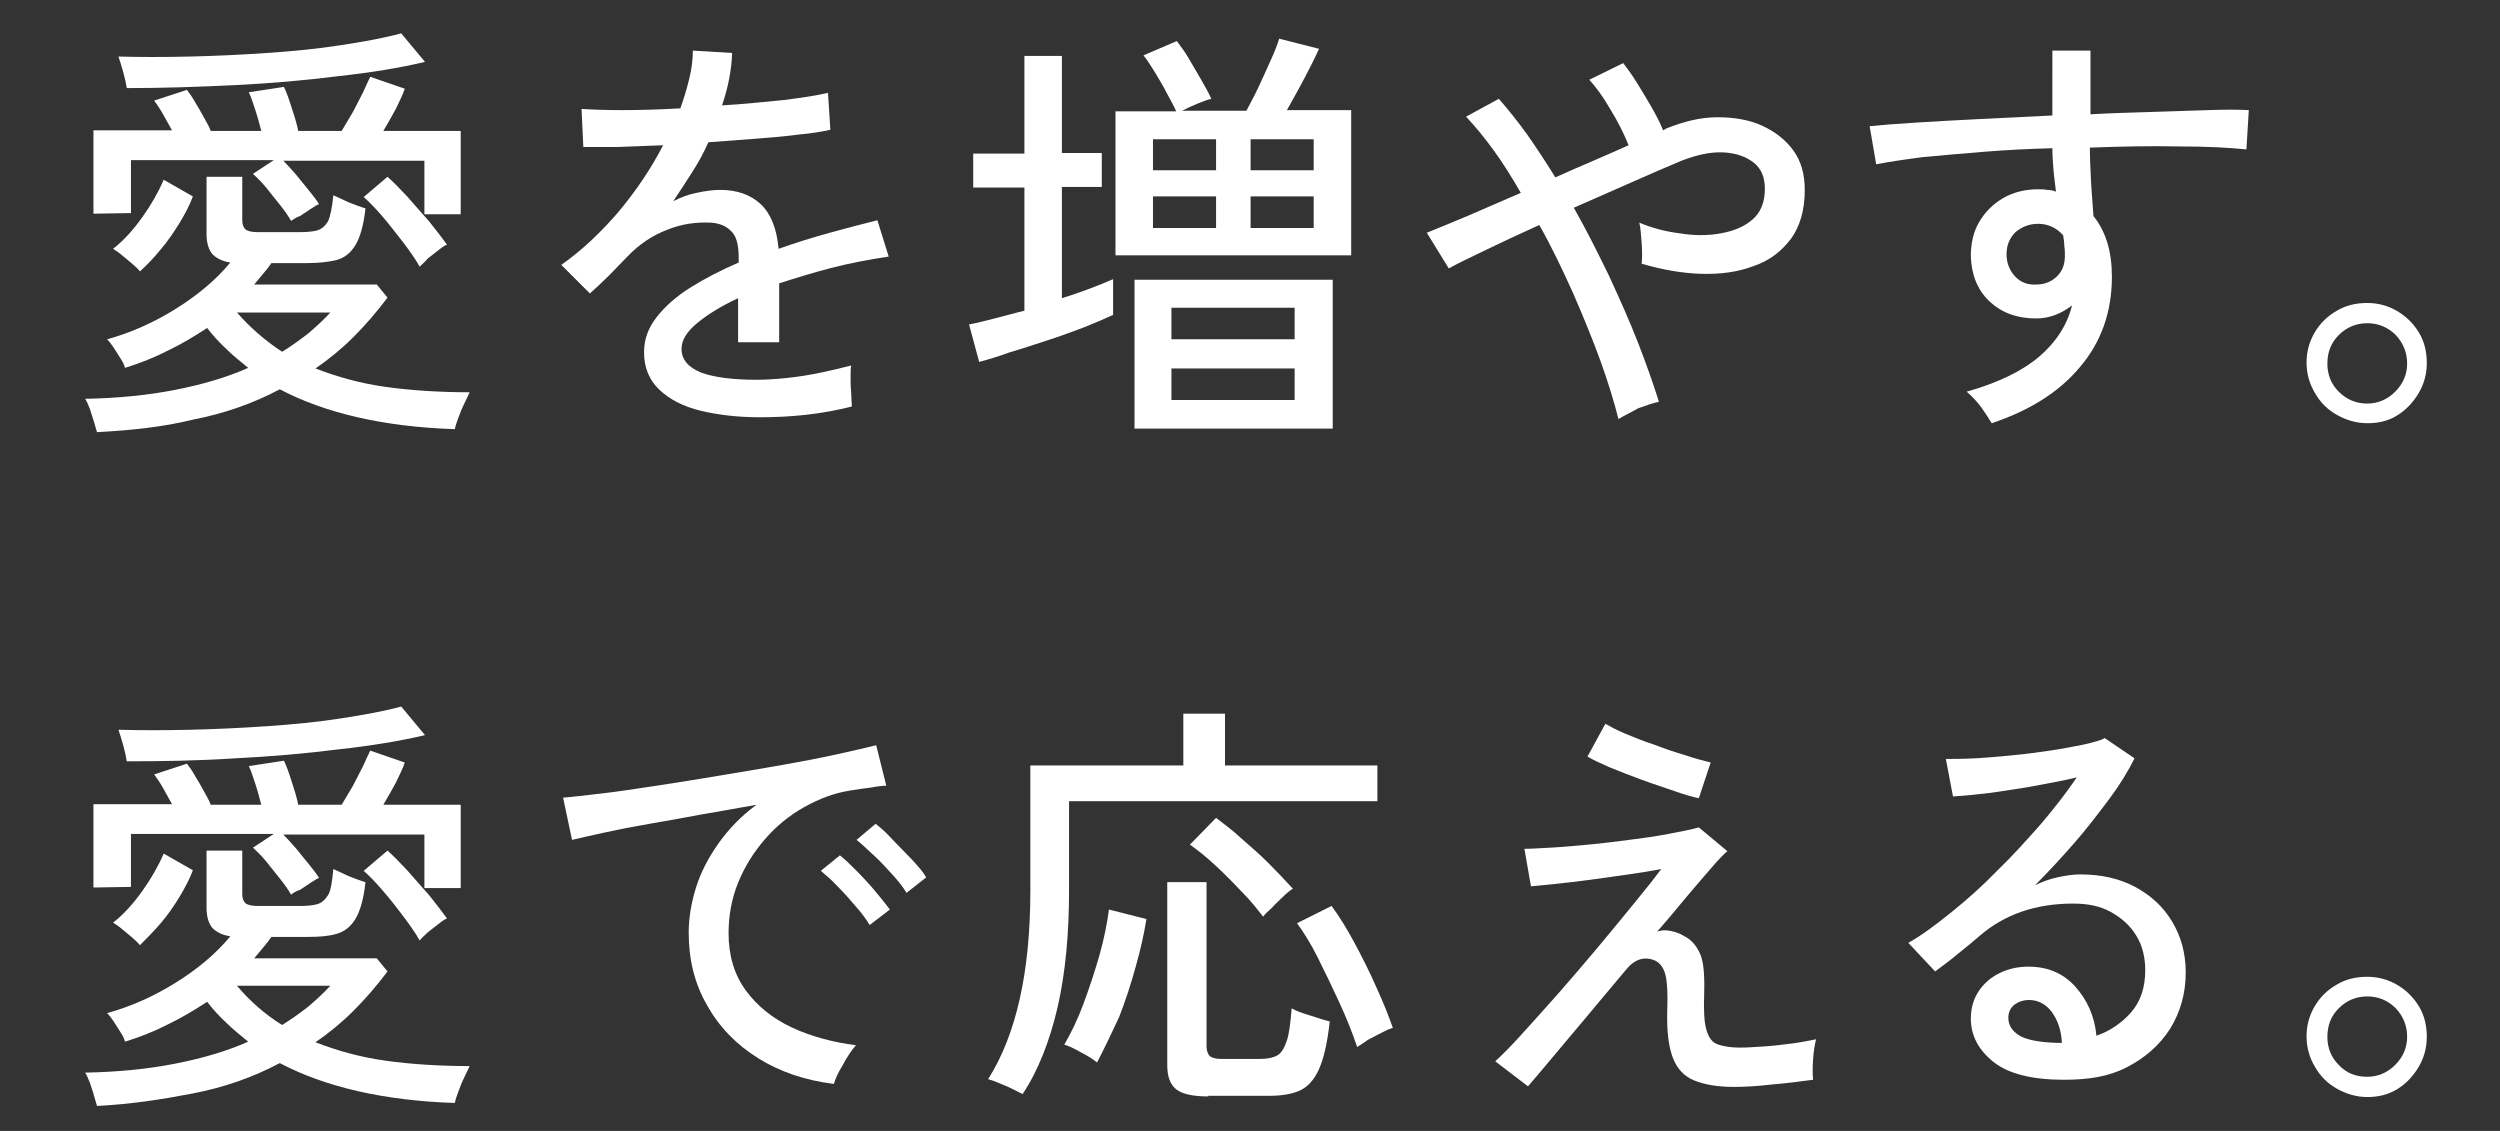
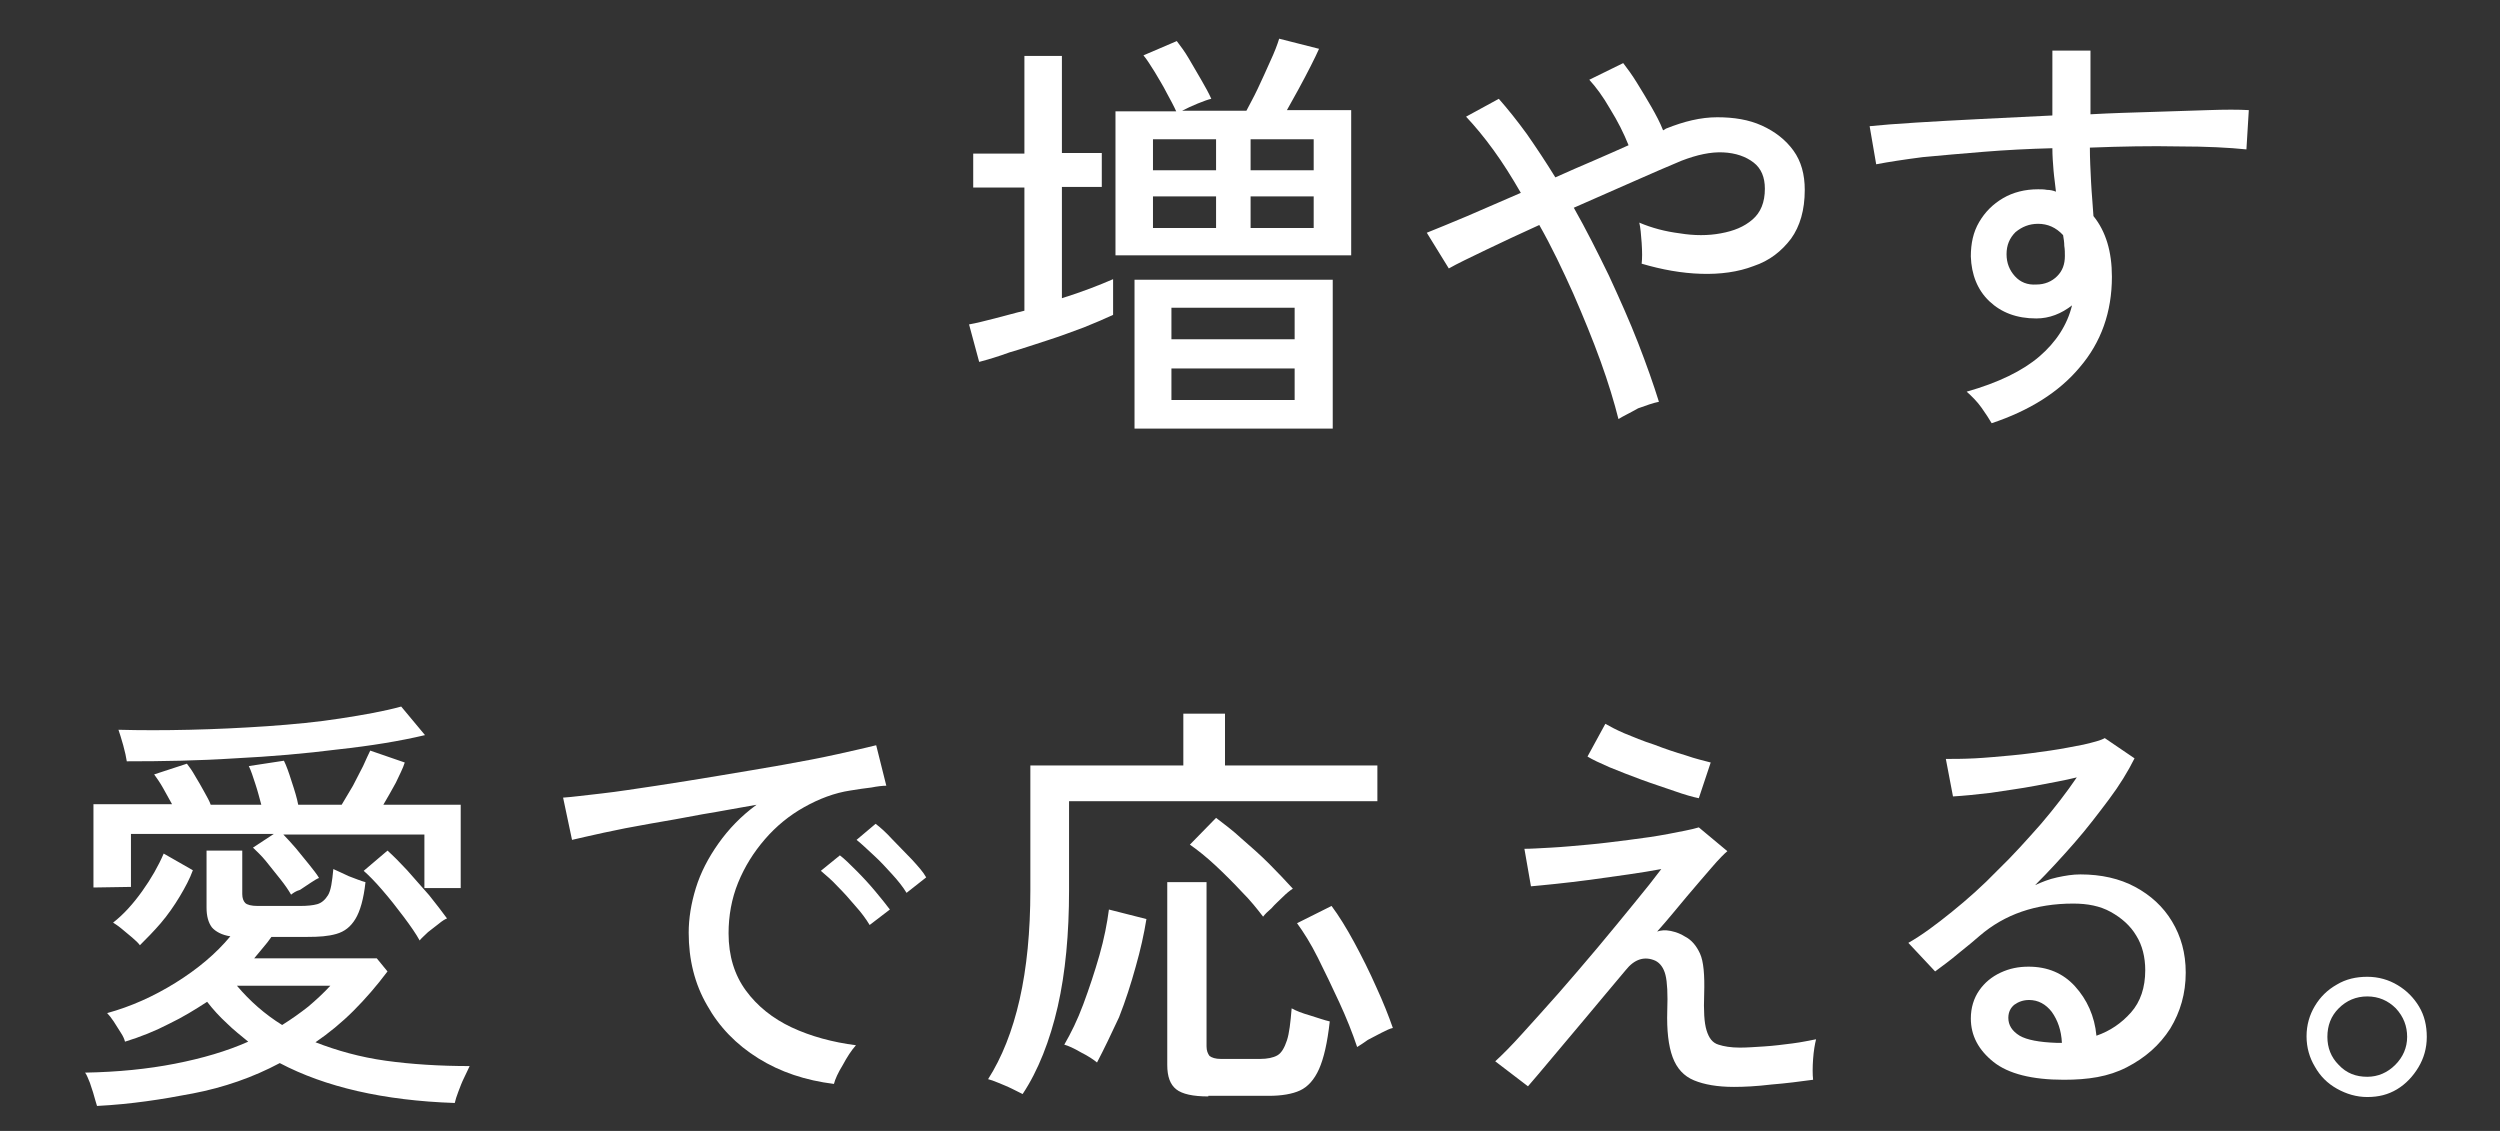
<svg xmlns="http://www.w3.org/2000/svg" version="1.1" id="outline" x="0px" y="0px" viewBox="0 0 420 190" style="enable-background:new 0 0 420 190;" xml:space="preserve">
  <rect x="0" y="0" width="420" height="190" fill="#333333" stroke="none" />
  <g>
-     <path d="M16.3,72.6c-0.1-0.4-0.3-0.9-0.5-1.7c-0.2-0.7-0.5-1.5-0.7-2.2c-0.3-0.7-0.5-1.3-0.8-1.7c5.5-0.1,10.5-0.6,15.1-1.5   c4.6-0.9,8.7-2.1,12.3-3.7c-1.2-1-2.5-2-3.6-3.1c-1.2-1.1-2.3-2.3-3.3-3.6c-2,1.3-4.1,2.6-6.4,3.7c-2.3,1.2-4.8,2.2-7.4,3   c-0.1-0.4-0.3-0.9-0.7-1.5c-0.4-0.6-0.8-1.3-1.2-1.9c-0.4-0.6-0.8-1.1-1.1-1.4c4-1.1,7.8-2.8,11.5-5.1c3.7-2.3,6.8-4.9,9.2-7.8   c-1.4-0.2-2.5-0.8-3.1-1.5c-0.6-0.8-0.9-1.9-0.9-3.3v-9.6h6v7.3c0,0.7,0.2,1.2,0.5,1.5c0.3,0.3,1,0.5,2.1,0.5h6.9c0,0,0.1,0,0.2,0   c1.2,0,2.2-0.1,2.9-0.3c0.7-0.2,1.3-0.7,1.8-1.5c0.4-0.9,0.7-2.3,0.9-4.4c0.7,0.3,1.5,0.7,2.6,1.2c1.1,0.4,2,0.8,2.8,1   c-0.3,2.8-0.9,4.9-1.7,6.2c-0.8,1.3-1.8,2.1-3.2,2.5c-1.3,0.3-2.9,0.5-4.9,0.5h-6c-0.4,0.6-0.9,1.2-1.4,1.8c-0.5,0.6-1,1.2-1.5,1.8   h20.6l1.8,2.2c-1.8,2.4-3.7,4.6-5.7,6.6c-2,2-4.2,3.8-6.4,5.3c3.6,1.4,7.5,2.5,11.8,3.1c4.3,0.6,9.1,0.9,14.1,0.9   c-0.2,0.4-0.5,1.1-0.9,1.9c-0.4,0.8-0.7,1.6-1,2.4c-0.3,0.8-0.5,1.4-0.6,1.9c-12-0.4-21.8-2.7-29.4-6.7c-4.5,2.4-9.4,4.1-14.6,5.1   C27.6,71.7,22.1,72.3,16.3,72.6z M48.9,37.1c-0.4-0.7-1-1.6-1.8-2.6c-0.8-1-1.6-2-2.4-3c-0.8-1-1.6-1.7-2.2-2.3l3.5-2.3h-24v8.9   l-6.3,0.1v-14h13.2c-0.5-0.9-1-1.8-1.5-2.7c-0.5-0.9-1-1.6-1.5-2.3l5.5-1.8c0.4,0.5,0.9,1.2,1.4,2.1c0.5,0.8,1,1.7,1.5,2.6   c0.5,0.9,0.9,1.6,1.1,2.2h8.5c-0.3-1.1-0.6-2.3-1-3.5c-0.4-1.2-0.7-2.2-1.1-3l5.9-0.9c0.4,0.8,0.8,1.9,1.3,3.5   c0.5,1.5,0.9,2.8,1.1,3.9h7.3c0.6-1,1.2-2,1.9-3.2c0.6-1.2,1.2-2.3,1.7-3.3c0.5-1.1,0.9-2,1.2-2.6l5.8,2c-0.3,1-0.9,2.1-1.5,3.4   c-0.7,1.3-1.4,2.5-2.1,3.7h13v14h-6.1v-9H47.6c0.6,0.6,1.3,1.4,2.1,2.3c0.7,0.9,1.5,1.8,2.2,2.7c0.7,0.9,1.3,1.6,1.7,2.3   c-0.3,0.1-0.8,0.4-1.4,0.8c-0.6,0.4-1.2,0.8-1.8,1.2C49.7,36.5,49.3,36.9,48.9,37.1z M23.5,45.6c-0.2-0.3-0.7-0.8-1.3-1.3   c-0.6-0.5-1.2-1-1.8-1.5c-0.6-0.5-1.1-0.8-1.4-1c1.8-1.4,3.4-3.2,4.9-5.3c1.5-2.1,2.7-4.2,3.6-6.3l4.9,2.8   c-0.5,1.4-1.3,2.9-2.2,4.4c-1,1.6-2,3.1-3.2,4.5C25.8,43.4,24.6,44.6,23.5,45.6z M21.3,14.8c-0.1-0.7-0.3-1.6-0.6-2.7   c-0.3-1.1-0.6-2-0.8-2.6c3.7,0.1,7.7,0.1,12,0c4.3-0.1,8.6-0.3,13-0.6c4.3-0.3,8.5-0.7,12.3-1.3c3.9-0.6,7.3-1.2,10.2-2l4,4.8   c-4.2,1-9.1,1.8-14.6,2.4c-5.5,0.7-11.3,1.2-17.3,1.5C33.3,14.6,27.3,14.8,21.3,14.8z M47.4,59.1c1.6-1,3-2,4.4-3.1   c1.3-1.1,2.6-2.3,3.7-3.5H39.8C42,55,44.5,57.2,47.4,59.1z M70.5,44.8c-0.6-1.1-1.5-2.4-2.7-4c-1.2-1.5-2.3-3-3.6-4.5   c-1.2-1.4-2.3-2.5-3.1-3.2l4-3.4c1,0.9,2.1,2,3.3,3.3c1.2,1.4,2.5,2.8,3.7,4.2c1.2,1.5,2.2,2.8,3,3.9c-0.3,0.1-0.8,0.4-1.4,0.9   c-0.6,0.5-1.2,0.9-1.8,1.4C71.3,44.1,70.8,44.5,70.5,44.8z" fill="#fff" />
-     <path d="M127.6,70.1c-3.7,0-7-0.4-9.9-1.1c-2.9-0.7-5.2-1.9-6.9-3.5c-1.7-1.6-2.6-3.7-2.6-6.3c0-2.2,0.7-4.1,2.1-5.9   c1.4-1.8,3.3-3.5,5.7-5c2.4-1.5,5.1-2.9,8.1-4.2v-0.8c0-2.2-0.4-3.7-1.3-4.5c-0.9-0.9-2-1.3-3.4-1.4c-2.4-0.1-4.9,0.2-7.3,1.2   c-2.4,0.9-4.7,2.4-6.7,4.5c-0.9,0.9-1.9,2-3.1,3.2c-1.2,1.2-2.3,2.2-3.2,3l-4.8-4.8c3.4-2.4,6.6-5.4,9.6-8.9   c3-3.6,5.5-7.3,7.5-11.2c-2.9,0.1-5.6,0.2-8,0.3c-2.4,0-4.2,0-5.4,0l-0.3-6.4c1.5,0.1,3.8,0.2,6.8,0.2c3,0,6.3-0.1,9.8-0.3   c0.6-1.7,1.1-3.3,1.5-5c0.4-1.6,0.6-3.2,0.6-4.7l6.6,0.4c-0.1,2.9-0.7,5.9-1.7,8.8c3.7-0.2,7.2-0.6,10.4-0.9   c3.2-0.4,5.7-0.8,7.4-1.2l0.4,6.2c-1.3,0.3-3.1,0.6-5.3,0.8c-2.2,0.3-4.6,0.5-7.2,0.7s-5.3,0.4-8,0.6c-0.7,1.6-1.6,3.3-2.7,5   c-1.1,1.7-2.1,3.3-3.2,4.9c1.2-0.6,2.4-1.1,3.9-1.4c1.4-0.3,2.7-0.5,4-0.5c2.8,0,5.1,0.8,6.8,2.4c1.7,1.6,2.7,4.1,3,7.5   c2.8-1,5.7-1.9,8.6-2.7c2.9-0.8,5.6-1.5,8-2.1l1.9,6.1c-3.3,0.5-6.5,1.1-9.6,1.9c-3.1,0.8-6,1.7-8.8,2.6v9.9H124v-7.4   c-2.8,1.3-5.1,2.7-6.9,4.2c-1.8,1.5-2.6,2.9-2.6,4.3c0,1.8,1.1,3.1,3.3,4c2.2,0.8,5.3,1.2,9.3,1.2c1.5,0,3.2-0.1,5.1-0.3   c1.9-0.2,3.8-0.5,5.7-0.9c1.9-0.4,3.6-0.8,5.1-1.2c-0.1,0.4-0.1,1.1-0.1,1.9c0,0.8,0,1.7,0.1,2.6c0,0.9,0.1,1.6,0.1,2.1   c0,0.1,0,0.2,0,0.3c-2.4,0.6-5,1.1-7.8,1.4C132.6,70,130,70.1,127.6,70.1z" fill="#fff" />
    <path d="M164.5,60.8l-1.7-6.3c1.2-0.2,2.7-0.6,4.3-1c1.6-0.4,3.3-0.9,5-1.3V31.5h-8.6v-5.7h8.6V9.4h6.3v16.3h6.7v5.7h-6.7v18.7   c3.5-1.1,6.3-2.2,8.6-3.2v6c-1.3,0.6-2.9,1.3-4.9,2.1c-1.9,0.7-4,1.5-6.2,2.2c-2.2,0.7-4.2,1.4-6.3,2   C167.7,59.9,166,60.4,164.5,60.8z M187.4,43.1V18.7h10.2c-0.4-0.9-1-2-1.6-3.1c-0.6-1.2-1.3-2.3-2-3.5c-0.7-1.1-1.3-2.1-1.9-2.8   l5.6-2.4c0.6,0.8,1.3,1.7,2,2.9c0.7,1.2,1.4,2.4,2.1,3.6c0.7,1.2,1.3,2.3,1.7,3.2c-0.5,0.1-1.3,0.4-2.3,0.8c-1,0.4-1.8,0.8-2.6,1.2   h10.8c0.5-1,1.2-2.2,1.9-3.7c0.7-1.5,1.4-3,2.1-4.6c0.7-1.5,1.2-2.8,1.5-3.8l6.7,1.7c-0.3,0.7-0.8,1.7-1.4,2.9   c-0.6,1.2-1.3,2.5-2,3.8c-0.7,1.3-1.4,2.5-2,3.6H227v24.4H187.4z M190.6,71.9V47h33.3v25H190.6z M193.7,28.6h10.6v-5.2h-10.6V28.6z    M193.7,38.3h10.6V33h-10.6V38.3z M196.8,57h20.7v-5.3h-20.7V57z M196.8,67.2h20.7v-5.3h-20.7V67.2z M210.1,28.6h10.6v-5.2h-10.6   V28.6z M210.1,38.3h10.6V33h-10.6V38.3z" fill="#fff" />
    <path d="M271.9,70.4c-0.7-2.8-1.7-6.1-3-9.7c-1.3-3.6-2.9-7.5-4.6-11.4c-1.8-4-3.6-7.8-5.7-11.5c-3.3,1.5-6.3,2.9-9,4.2   s-4.8,2.3-6.2,3.1l-3.7-6c1.7-0.7,4-1.6,6.8-2.8c2.8-1.2,5.8-2.5,9-3.9c-1.5-2.6-3-5-4.6-7.2c-1.6-2.2-3.1-4-4.6-5.6l5.5-3   c1.5,1.7,3.1,3.7,4.7,5.9c1.6,2.3,3.2,4.7,4.8,7.3c2.2-1,4.3-1.9,6.4-2.8c2.1-0.9,4.1-1.8,5.9-2.6c-0.8-2-1.8-4-3.1-6.1   c-1.2-2.1-2.4-3.7-3.5-4.9l5.7-2.8c0.7,0.9,1.5,2,2.3,3.3s1.6,2.6,2.4,4c0.8,1.4,1.5,2.7,2,4l0.5-0.3c3-1.2,5.8-1.9,8.6-1.9   c2.8,0,5.3,0.4,7.5,1.4c2.2,1,4,2.4,5.3,4.2c1.3,1.8,1.9,4,1.9,6.6c0,3.4-0.8,6.1-2.3,8.2c-1.6,2.1-3.6,3.7-6.3,4.6   c-2.6,1-5.6,1.4-8.8,1.3c-3.3-0.1-6.6-0.7-10-1.7c0.1-0.9,0.1-2,0-3.5c-0.1-1.4-0.2-2.6-0.4-3.4c2.1,0.9,4.4,1.5,6.8,1.8   c2.4,0.4,4.8,0.4,6.9,0c2.2-0.4,3.9-1.1,5.3-2.3c1.4-1.2,2.1-2.9,2.1-5.2c0-1.9-0.6-3.4-1.9-4.4c-1.3-1-3-1.6-5.1-1.7   c-2.1-0.1-4.4,0.4-7,1.4c-2.2,0.9-4.9,2.1-8.1,3.5c-3.2,1.4-6.6,2.9-10,4.4c2.1,3.7,4,7.5,5.9,11.4c1.8,3.9,3.5,7.7,4.9,11.3   c1.4,3.6,2.6,7,3.5,9.9c-1,0.2-2.1,0.6-3.5,1.1C273.8,69.4,272.7,69.9,271.9,70.4z" fill="#fff" />
    <path d="M334.6,71.1c-0.4-0.7-1-1.6-1.7-2.6c-0.7-1-1.6-1.9-2.5-2.7c5.3-1.5,9.4-3.5,12.2-5.9c2.8-2.4,4.7-5.3,5.5-8.6   c-1.8,1.4-3.8,2.2-6,2.2c-3.3,0-5.9-1-7.9-2.9c-2-1.9-3-4.5-3.1-7.5c0-2.2,0.4-4.1,1.4-5.8c1-1.7,2.3-3,4-4c1.7-1,3.7-1.5,5.9-1.5   c0.5,0,1,0,1.5,0.1c0.5,0,1,0.1,1.5,0.3c-0.1-1.1-0.3-2.3-0.4-3.5c-0.1-1.2-0.2-2.5-0.2-3.8c-3.9,0.1-7.8,0.3-11.5,0.6   c-3.7,0.3-7.1,0.6-10.3,0.9c-3.1,0.4-5.7,0.8-7.8,1.2l-1.1-6.4c1.9-0.2,4.5-0.4,7.7-0.6c3.2-0.2,6.8-0.4,10.8-0.6   c4-0.2,8.1-0.4,12.2-0.6V8.5h6.4v10.7c3.6-0.2,7.2-0.3,10.5-0.4c3.4-0.1,6.5-0.2,9.3-0.3c2.8-0.1,5.1-0.1,6.8,0l-0.4,6.6   c-2.9-0.3-6.7-0.5-11.4-0.5c-4.7-0.1-9.6,0-14.9,0.2c0,1.9,0.1,3.8,0.2,5.8c0.1,2,0.3,3.9,0.4,5.7c2.1,2.6,3.1,6,3.1,10.2   c0,5.9-1.8,11-5.4,15.2C345.9,65.9,340.9,69,334.6,71.1z M342.1,47.8c1.4,0,2.6-0.5,3.5-1.4c0.9-0.9,1.3-2,1.3-3.4   c0-0.5,0-1.1-0.1-1.7c0-0.6-0.1-1.2-0.2-1.8c-1.2-1.3-2.6-1.9-4.2-1.9c-1.5,0-2.7,0.5-3.8,1.4c-1,1-1.5,2.2-1.5,3.7   c0,1.5,0.5,2.7,1.4,3.7C339.4,47.4,340.6,47.9,342.1,47.8z" fill="#fff" />
-     <path d="M397.7,71.1c-1.8,0-3.5-0.5-5.1-1.4c-1.6-0.9-2.8-2.1-3.7-3.7c-0.9-1.5-1.4-3.2-1.4-5.1s0.5-3.6,1.4-5.1   c0.9-1.5,2.1-2.7,3.7-3.6c1.5-0.9,3.2-1.3,5.1-1.3s3.6,0.5,5.1,1.4c1.5,0.9,2.7,2.1,3.6,3.6c0.9,1.5,1.3,3.2,1.3,5.1   s-0.5,3.6-1.4,5.1c-0.9,1.5-2.1,2.8-3.6,3.7C401.3,70.7,399.6,71.1,397.7,71.1z M397.7,67.8c1.8,0,3.4-0.7,4.7-2s2-2.9,2-4.7   c0-1.8-0.6-3.4-1.9-4.8c-1.3-1.3-2.9-2-4.8-2s-3.5,0.7-4.8,2c-1.3,1.3-1.9,2.9-1.9,4.8c0,1.8,0.6,3.4,1.9,4.7   S395.8,67.8,397.7,67.8z" fill="#fff" />
  </g>
  <g>
    <path d="M16.3,185.8c-0.1-0.4-0.3-0.9-0.5-1.7s-0.5-1.5-0.7-2.2c-0.3-0.7-0.5-1.3-0.8-1.7c5.5-0.1,10.5-0.6,15.1-1.5   c4.6-0.9,8.7-2.1,12.3-3.7c-1.2-1-2.5-2-3.6-3.1c-1.2-1.1-2.3-2.3-3.3-3.6c-2,1.3-4.1,2.6-6.4,3.7c-2.3,1.2-4.8,2.2-7.4,3   c-0.1-0.4-0.3-0.9-0.7-1.5c-0.4-0.6-0.8-1.3-1.2-1.9c-0.4-0.6-0.8-1.1-1.1-1.4c4-1.1,7.8-2.8,11.5-5.1c3.7-2.3,6.8-4.9,9.2-7.8   c-1.4-0.2-2.5-0.8-3.1-1.5c-0.6-0.8-0.9-1.9-0.9-3.3v-9.6h6v7.3c0,0.7,0.2,1.2,0.5,1.5c0.3,0.3,1,0.5,2.1,0.5h6.9c0,0,0.1,0,0.2,0   c1.2,0,2.2-0.1,2.9-0.3c0.7-0.2,1.3-0.7,1.8-1.5s0.7-2.3,0.9-4.4c0.7,0.3,1.5,0.7,2.6,1.2c1.1,0.4,2,0.8,2.8,1   c-0.3,2.8-0.9,4.9-1.7,6.2c-0.8,1.3-1.8,2.1-3.2,2.5s-2.9,0.5-4.9,0.5h-6c-0.4,0.6-0.9,1.2-1.4,1.8c-0.5,0.6-1,1.2-1.5,1.8h20.6   l1.8,2.2c-1.8,2.4-3.7,4.6-5.7,6.6c-2,2-4.2,3.8-6.4,5.3c3.6,1.4,7.5,2.5,11.8,3.1c4.3,0.6,9.1,0.9,14.1,0.9   c-0.2,0.4-0.5,1.1-0.9,1.9c-0.4,0.8-0.7,1.6-1,2.4s-0.5,1.4-0.6,1.9c-12-0.4-21.8-2.7-29.4-6.7c-4.5,2.4-9.4,4.1-14.6,5.1   S22.1,185.5,16.3,185.8z M48.9,150.3c-0.4-0.7-1-1.6-1.8-2.6c-0.8-1-1.6-2-2.4-3c-0.8-1-1.6-1.7-2.2-2.3l3.5-2.3h-24v8.9l-6.3,0.1   v-14h13.2c-0.5-0.9-1-1.8-1.5-2.7c-0.5-0.9-1-1.6-1.5-2.3l5.5-1.8c0.4,0.5,0.9,1.2,1.4,2.1c0.5,0.8,1,1.7,1.5,2.6   c0.5,0.9,0.9,1.6,1.1,2.2h8.5c-0.3-1.1-0.6-2.3-1-3.5c-0.4-1.2-0.7-2.2-1.1-3l5.9-0.9c0.4,0.8,0.8,1.9,1.3,3.5   c0.5,1.5,0.9,2.8,1.1,3.9h7.3c0.6-1,1.2-2,1.9-3.2c0.6-1.2,1.2-2.3,1.7-3.3c0.5-1.1,0.9-2,1.2-2.6l5.8,2c-0.3,1-0.9,2.1-1.5,3.4   c-0.7,1.3-1.4,2.5-2.1,3.7h13v14h-6.1v-9H47.6c0.6,0.6,1.3,1.4,2.1,2.3c0.7,0.9,1.5,1.8,2.2,2.7c0.7,0.9,1.3,1.6,1.7,2.3   c-0.3,0.1-0.8,0.4-1.4,0.8c-0.6,0.4-1.2,0.8-1.8,1.2C49.7,149.7,49.3,150,48.9,150.3z M23.5,158.8c-0.2-0.3-0.7-0.8-1.3-1.3   c-0.6-0.5-1.2-1-1.8-1.5c-0.6-0.5-1.1-0.8-1.4-1c1.8-1.4,3.4-3.2,4.9-5.3c1.5-2.1,2.7-4.2,3.6-6.3l4.9,2.8   c-0.5,1.4-1.3,2.9-2.2,4.4s-2,3.1-3.2,4.5C25.8,156.5,24.6,157.7,23.5,158.8z M21.3,127.9c-0.1-0.7-0.3-1.6-0.6-2.7   c-0.3-1.1-0.6-2-0.8-2.6c3.7,0.1,7.7,0.1,12,0c4.3-0.1,8.6-0.3,13-0.6c4.3-0.3,8.5-0.7,12.3-1.3c3.9-0.6,7.3-1.2,10.2-2l4,4.8   c-4.2,1-9.1,1.8-14.6,2.4c-5.5,0.7-11.3,1.2-17.3,1.5C33.3,127.8,27.3,127.9,21.3,127.9z M47.4,172.2c1.6-1,3-2,4.4-3.1   c1.3-1.1,2.6-2.3,3.7-3.5H39.8C42,168.2,44.5,170.4,47.4,172.2z M70.5,158c-0.6-1.1-1.5-2.4-2.7-4s-2.3-3-3.6-4.5   c-1.2-1.4-2.3-2.5-3.1-3.2l4-3.4c1,0.9,2.1,2,3.3,3.3c1.2,1.4,2.5,2.8,3.7,4.2c1.2,1.5,2.2,2.8,3,3.9c-0.3,0.1-0.8,0.4-1.4,0.9   c-0.6,0.5-1.2,0.9-1.8,1.4C71.3,157.2,70.8,157.6,70.5,158z" fill="#fff" />
    <path d="M140.1,182.1c-4.8-0.6-9-2-12.7-4.3c-3.7-2.3-6.6-5.3-8.6-8.9c-2.1-3.6-3.1-7.7-3.1-12.2c0-2.4,0.4-4.9,1.2-7.5   c0.8-2.6,2.1-5.1,3.8-7.5c1.7-2.4,3.8-4.6,6.4-6.5c-3,0.5-6,1.1-9.1,1.6c-3.1,0.6-6,1.1-8.9,1.6c-2.9,0.5-5.4,1-7.7,1.5   c-2.3,0.5-4,0.9-5.3,1.2l-1.5-7.1c1.6-0.1,3.7-0.4,6.5-0.7c2.7-0.3,5.8-0.8,9.2-1.3c3.4-0.5,6.9-1.1,10.6-1.7   c3.6-0.6,7.2-1.2,10.6-1.8c3.4-0.6,6.5-1.2,9.2-1.8s4.9-1.1,6.5-1.5l1.7,6.8c-0.6,0-1.5,0.1-2.5,0.3c-1,0.1-2.2,0.3-3.5,0.5   c-2.7,0.4-5.3,1.4-7.8,2.8c-2.5,1.4-4.7,3.2-6.6,5.4c-1.9,2.2-3.4,4.6-4.5,7.3c-1.1,2.7-1.6,5.6-1.6,8.5c0,3.8,1,7,2.9,9.6   c1.9,2.6,4.5,4.7,7.7,6.2c3.2,1.5,6.9,2.5,10.8,3c-0.8,0.9-1.5,2-2.2,3.3C140.8,180.2,140.3,181.3,140.1,182.1z M146.1,155.4   c-0.6-1-1.4-2.1-2.4-3.2c-1-1.2-2-2.3-3-3.3c-1-1.1-2-1.9-2.8-2.6l3.2-2.6c0.8,0.6,1.7,1.5,2.8,2.6c1.1,1.1,2.2,2.3,3.2,3.5   c1,1.2,1.8,2.2,2.4,3L146.1,155.4z M152.3,150c-0.6-1-1.4-2-2.4-3.1s-2-2.2-3.1-3.2c-1.1-1-2-1.9-2.9-2.6l3.2-2.7   c0.8,0.6,1.7,1.4,2.8,2.6c1.1,1.1,2.2,2.3,3.3,3.4c1.1,1.2,1.9,2.1,2.4,3L152.3,150z" fill="#fff" />
    <path d="M171.8,183.8c-0.4-0.2-1-0.5-1.8-0.9c-0.8-0.4-1.6-0.7-2.3-1c-0.7-0.3-1.3-0.5-1.7-0.6c2.3-3.6,4.1-8.1,5.3-13.4   c1.2-5.3,1.8-11.4,1.8-18.3v-21h25.7v-8.7h7v8.7h25.6v6h-51.8v15c0,7.2-0.6,13.8-1.9,19.5S174.4,179.9,171.8,183.8z M184.3,178.5   c-0.6-0.5-1.5-1.1-2.7-1.7c-1.2-0.7-2.1-1.1-2.8-1.3c1.1-1.9,2.2-4.1,3.2-6.8s1.9-5.4,2.7-8.2c0.8-2.8,1.3-5.4,1.6-7.7l6.3,1.6   c-0.4,2.5-1,5.2-1.8,8c-0.8,2.9-1.7,5.7-2.8,8.5C186.7,173.7,185.5,176.2,184.3,178.5z M203,184.2c-2.6,0-4.4-0.4-5.4-1.2   c-1-0.8-1.5-2.1-1.5-4.1v-30.7h6.6v27.6c0,0.7,0.2,1.2,0.5,1.6c0.4,0.3,1,0.5,1.9,0.5h6.6c1.2,0,2.2-0.2,2.9-0.6   c0.7-0.4,1.2-1.3,1.6-2.5c0.4-1.2,0.6-3,0.8-5.4c0.7,0.4,1.7,0.8,3.1,1.2c1.3,0.4,2.4,0.8,3.3,1c-0.4,3.6-1,6.2-1.8,8   c-0.8,1.8-1.9,3-3.2,3.6c-1.3,0.6-3.1,0.9-5.2,0.9H203z M212.2,154c-1-1.3-2.1-2.7-3.6-4.2c-1.4-1.5-2.9-3-4.4-4.4   c-1.5-1.4-3-2.6-4.3-3.5l4.4-4.5c1.3,1,2.8,2.1,4.3,3.5c1.5,1.3,3.1,2.7,4.6,4.2s2.8,2.9,4,4.2c-0.5,0.3-1.1,0.8-1.7,1.4   s-1.3,1.2-1.9,1.9C213,153.1,212.5,153.6,212.2,154z M228,175.9c-0.8-2.4-1.8-4.9-3-7.5c-1.2-2.6-2.4-5.1-3.6-7.5   c-1.2-2.4-2.4-4.3-3.5-5.8l5.8-2.9c1.2,1.6,2.5,3.7,3.8,6.1s2.6,5,3.7,7.5c1.2,2.6,2.1,4.9,2.8,6.9c-0.5,0.1-1.1,0.4-1.9,0.8   c-0.8,0.4-1.5,0.8-2.3,1.2C229.1,175.2,228.5,175.6,228,175.9z" fill="#fff" />
    <path d="M291.3,182.6c-2.8,0-5-0.4-6.7-1.1c-1.7-0.7-2.9-2-3.6-3.9c-0.7-1.9-1-4.5-0.9-7.8c0.1-2.8,0-4.8-0.3-6   c-0.3-1.2-0.9-2-1.7-2.4c-1.8-0.8-3.5-0.3-5,1.6c-2.3,2.7-4.5,5.4-6.7,8c-2.2,2.6-4.1,4.9-5.8,6.9c-1.7,2-3,3.6-3.9,4.6l-5.5-4.2   c1.2-1.1,2.7-2.6,4.5-4.6c1.8-2,3.9-4.3,6.1-6.8c2.2-2.5,4.4-5.1,6.6-7.7c2.2-2.6,4.2-5.1,6.1-7.4s3.4-4.2,4.6-5.8   c-1.6,0.3-3.4,0.6-5.5,0.9s-4.2,0.6-6.4,0.9c-2.2,0.3-4.1,0.5-5.9,0.7c-1.8,0.2-3.1,0.3-4.1,0.4l-1.1-6.3c1.1,0,2.6-0.1,4.5-0.2   c1.9-0.1,4-0.3,6.2-0.5c2.3-0.2,4.5-0.5,6.9-0.8s4.5-0.6,6.6-1c2-0.4,3.8-0.7,5.1-1.1l4.8,4c-0.5,0.4-1.4,1.3-2.6,2.7   c-1.2,1.4-2.6,3-4.2,4.9c-1.6,1.9-3.2,3.9-5,5.9c0.6-0.2,1.3-0.3,2.3-0.1c0.9,0.2,1.7,0.5,2.3,0.9c1.2,0.6,2,1.6,2.6,2.9   c0.6,1.3,0.8,3.6,0.7,6.8c-0.1,2.8,0,4.8,0.4,6.1c0.4,1.3,1,2.1,2,2.4c0.9,0.3,2.1,0.5,3.6,0.5c1.2,0,2.5-0.1,4.1-0.2   c1.6-0.1,3.1-0.3,4.7-0.5c1.6-0.2,2.9-0.5,4-0.7c-0.2,0.8-0.4,1.9-0.5,3.3c-0.1,1.4-0.1,2.6,0,3.5c-2.2,0.3-4.5,0.6-7,0.8   C295.1,182.5,293,182.6,291.3,182.6z M285.4,134.1c-1-0.2-2.4-0.6-4.1-1.2c-1.7-0.6-3.6-1.2-5.5-1.9c-1.9-0.7-3.7-1.4-5.4-2.1   c-1.6-0.7-2.9-1.3-3.7-1.8l3-5.5c0.7,0.4,1.8,1,3.2,1.6c1.5,0.6,3.1,1.3,5,1.9c1.8,0.7,3.6,1.3,5.3,1.8c1.7,0.6,3.1,0.9,4.2,1.2   L285.4,134.1z" fill="#fff" />
    <path d="M346.7,181.4c-5.3,0-9.3-1-11.8-3c-2.5-2-3.8-4.4-3.8-7.3c0-1.8,0.5-3.4,1.4-4.7c0.9-1.3,2.1-2.3,3.6-3c1.5-0.7,3-1,4.7-1   c3.2,0,5.8,1.1,7.8,3.3c2,2.2,3.3,5,3.6,8.3c2.3-0.8,4.2-2.1,5.8-3.9s2.4-4.2,2.4-7.1c0-2.2-0.5-4.2-1.5-5.8c-1-1.7-2.5-3-4.3-4   c-1.8-1-3.9-1.4-6.3-1.4c-6.3,0-11.5,1.8-15.7,5.4c-0.9,0.8-2,1.7-3.5,2.9c-1.4,1.2-2.8,2.2-4,3.1l-4.5-4.8   c2.3-1.3,4.7-3.1,7.3-5.2c2.6-2.1,5.2-4.4,7.7-7c2.6-2.5,5-5.2,7.3-7.8c2.3-2.7,4.3-5.3,6-7.8c-2,0.5-4.3,0.9-6.9,1.4   c-2.6,0.5-5.1,0.8-7.6,1.2c-2.5,0.3-4.6,0.5-6.3,0.6l-1.2-6.3c1.3,0,2.9,0,4.9-0.1c1.9-0.1,4-0.3,6.2-0.5c2.2-0.2,4.3-0.5,6.4-0.8   c2.1-0.3,4-0.7,5.6-1c1.7-0.4,2.9-0.7,3.6-1.1l5,3.4c-1.1,2.2-2.5,4.5-4.3,6.9c-1.8,2.4-3.7,4.9-5.8,7.3c-2.1,2.4-4.3,4.8-6.6,7.1   c1.1-0.5,2.3-1,3.7-1.3s2.6-0.5,3.9-0.5c3.5,0,6.6,0.7,9.2,2.1c2.6,1.4,4.7,3.3,6.2,5.8s2.3,5.3,2.3,8.6c0,3.5-0.9,6.6-2.6,9.4   c-1.8,2.8-4.2,4.9-7.3,6.5S350.8,181.4,346.7,181.4z M345.5,175.2h0.9c-0.1-2.1-0.7-3.8-1.7-5.2c-1-1.3-2.3-2-3.8-2   c-1,0-1.8,0.3-2.5,0.8c-0.6,0.5-1,1.2-1,2.2c0,1.2,0.6,2.2,1.9,3C340.5,174.7,342.6,175.1,345.5,175.2z" fill="#fff" />
    <path d="M397.7,184.3c-1.8,0-3.5-0.5-5.1-1.4s-2.8-2.1-3.7-3.7c-0.9-1.5-1.4-3.2-1.4-5.1s0.5-3.6,1.4-5.1c0.9-1.5,2.1-2.7,3.7-3.6   c1.5-0.9,3.2-1.3,5.1-1.3s3.6,0.5,5.1,1.4c1.5,0.9,2.7,2.1,3.6,3.6c0.9,1.5,1.3,3.2,1.3,5.1s-0.5,3.6-1.4,5.1   c-0.9,1.5-2.1,2.8-3.6,3.7S399.6,184.3,397.7,184.3z M397.7,180.9c1.8,0,3.4-0.7,4.7-2c1.3-1.3,2-2.9,2-4.7c0-1.8-0.6-3.4-1.9-4.8   c-1.3-1.3-2.9-2-4.8-2s-3.5,0.7-4.8,2c-1.3,1.3-1.9,2.9-1.9,4.8c0,1.8,0.6,3.4,1.9,4.7C394.2,180.3,395.8,180.9,397.7,180.9z" fill="#fff" />
  </g>
</svg>